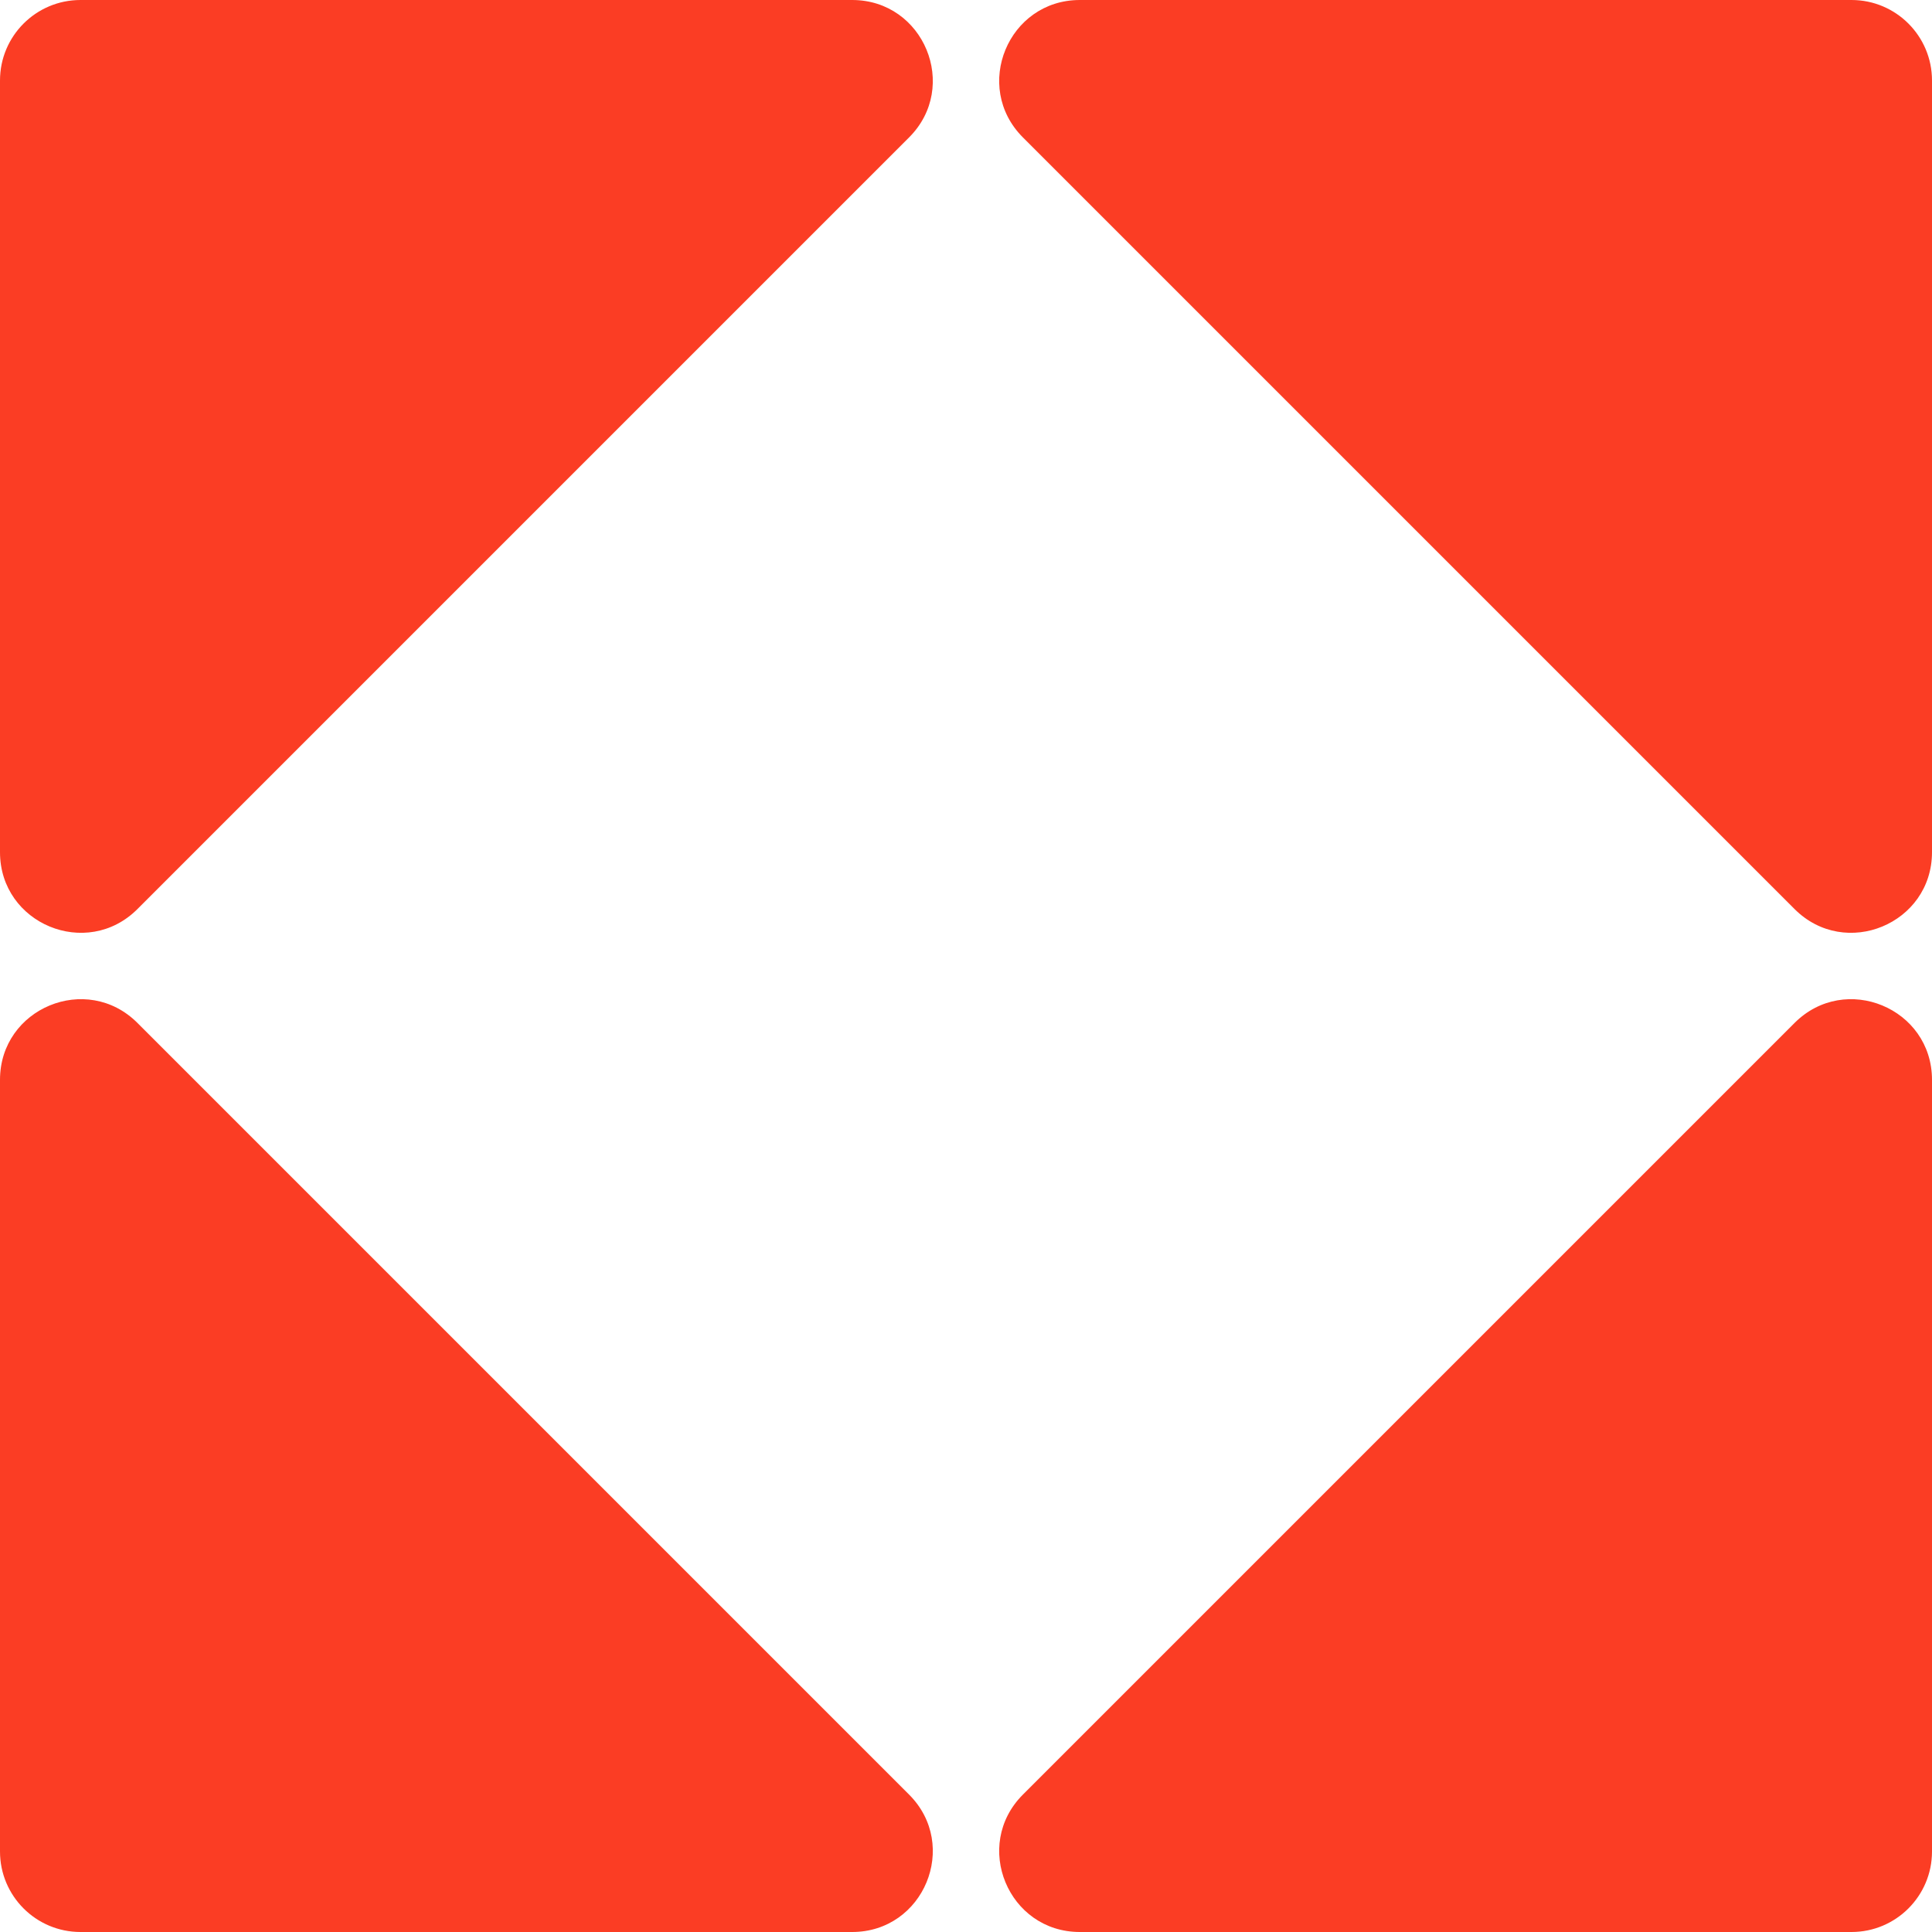
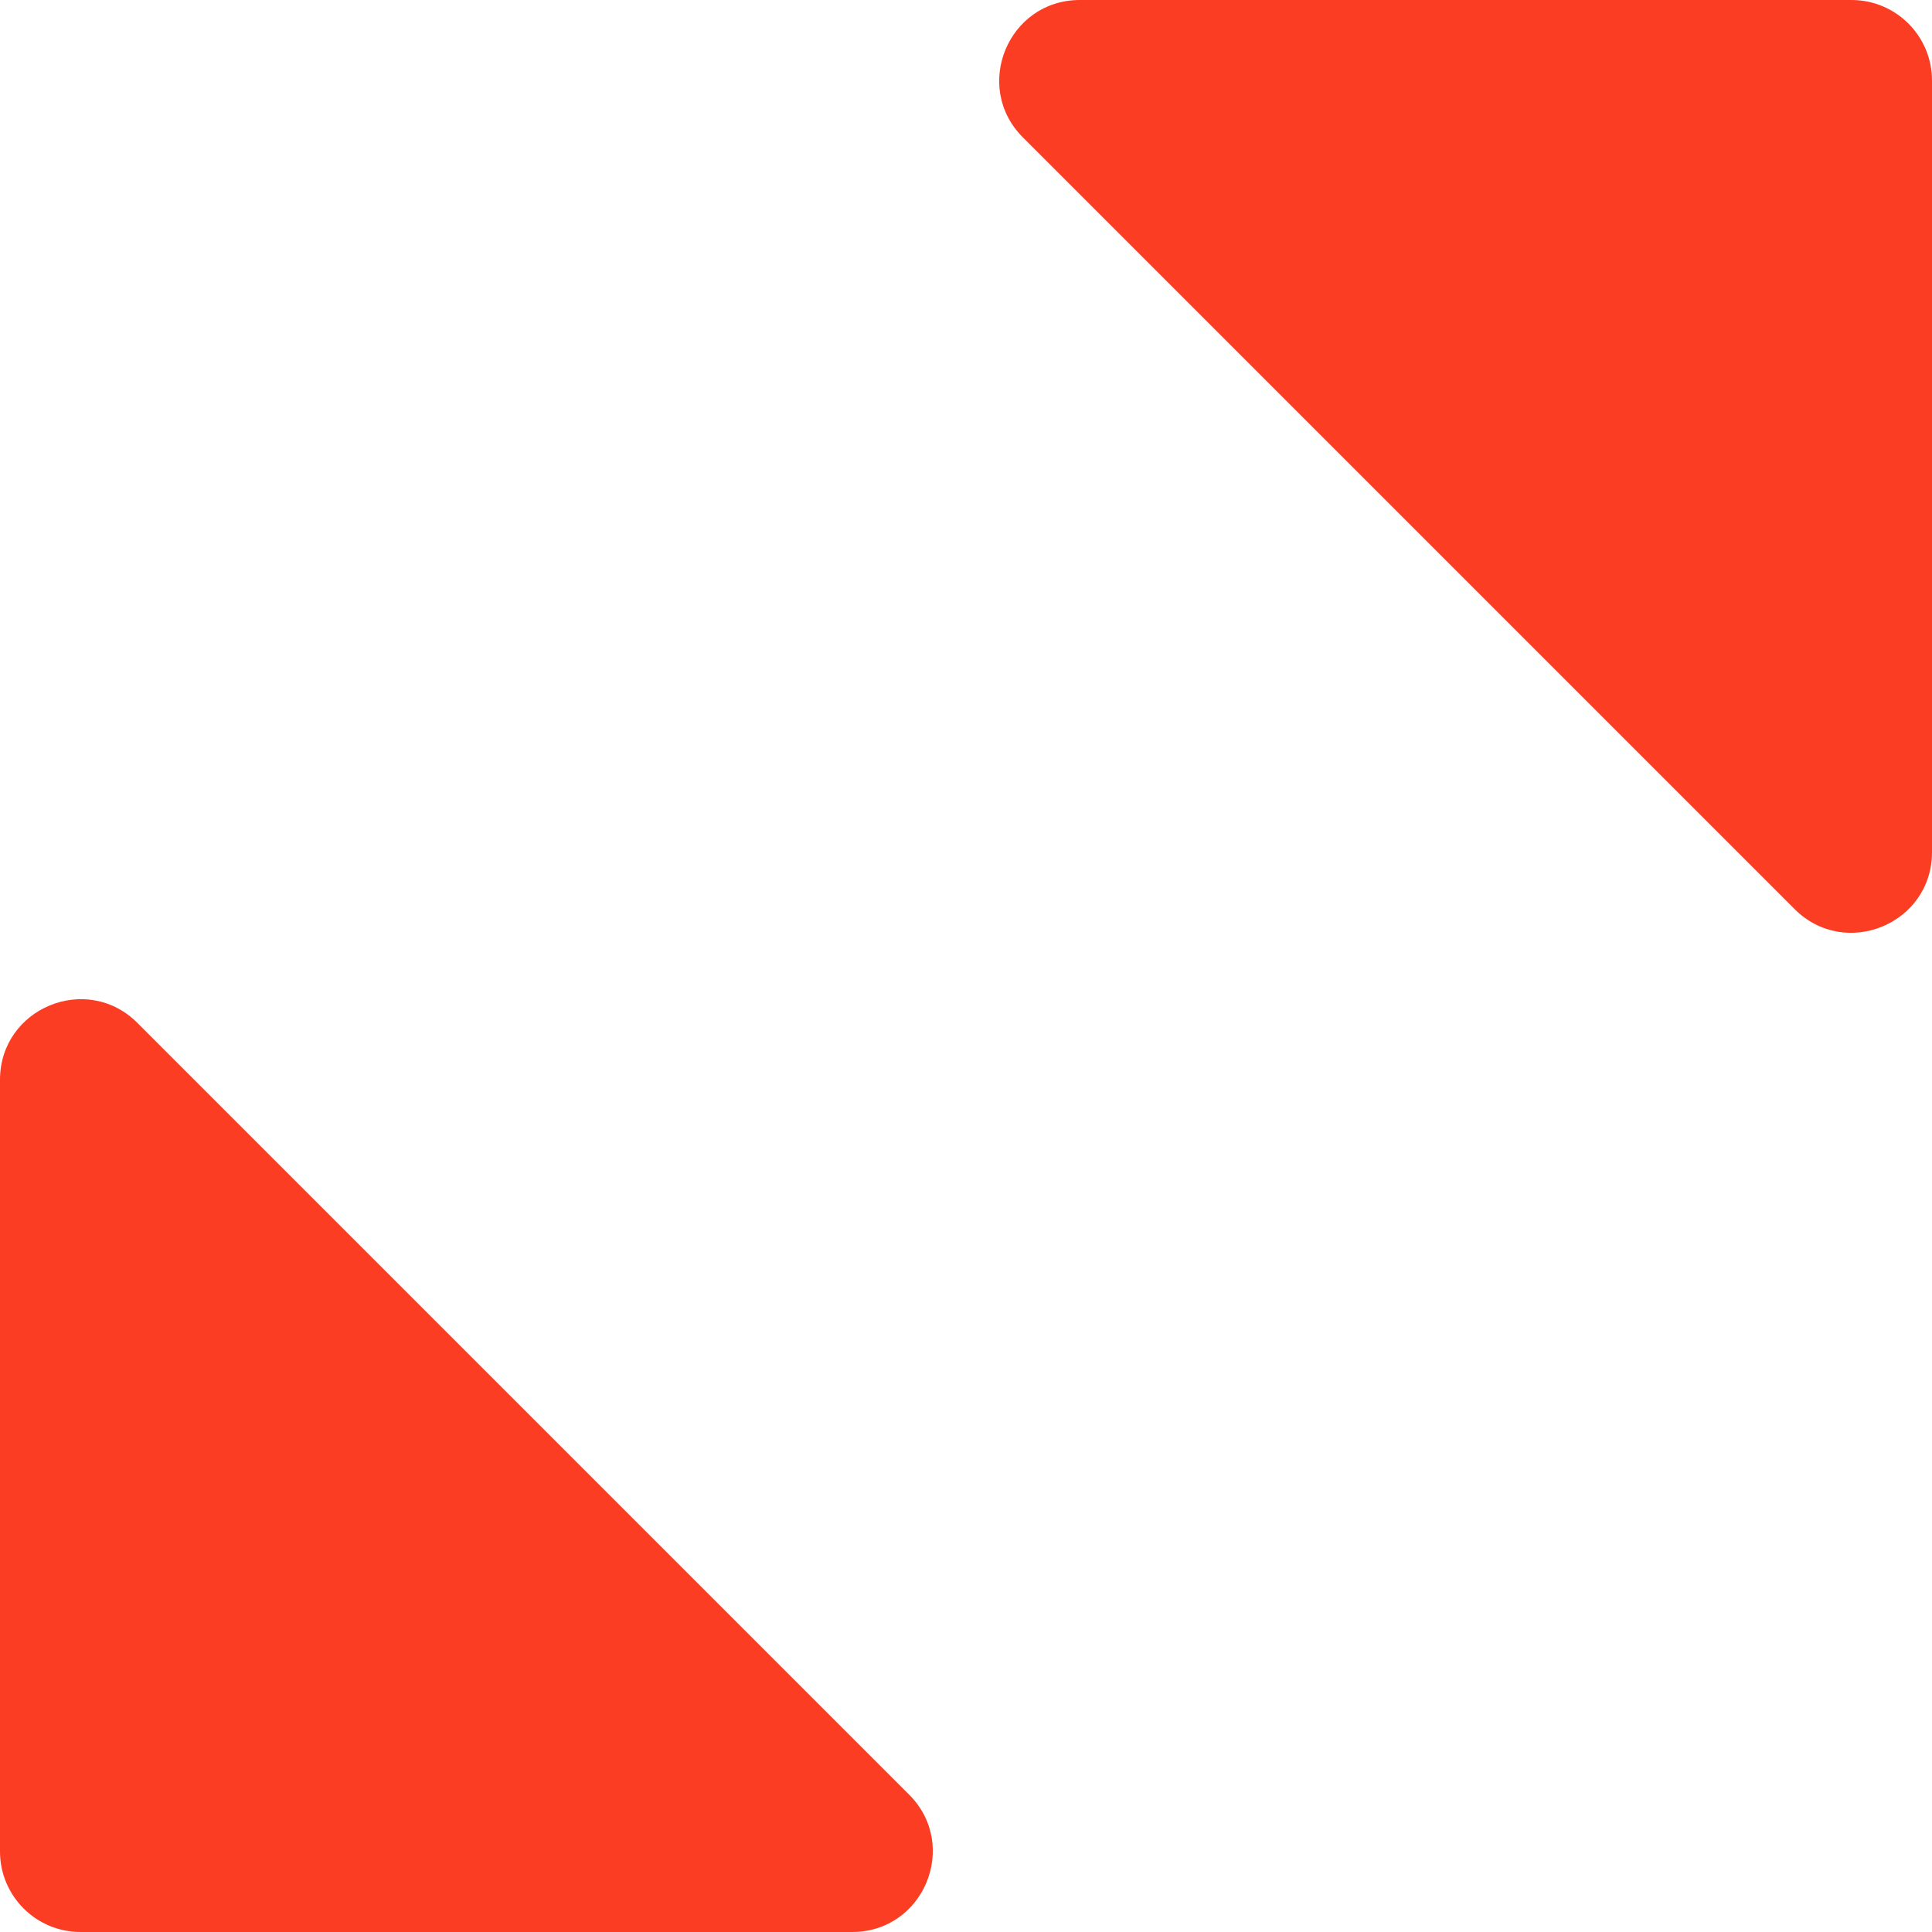
<svg xmlns="http://www.w3.org/2000/svg" width="48" height="48" viewBox="0 0 48 48" fill="none">
  <g clip-path="url(#clip0_5953_39636)">
-     <path d="M4.07466e-08 2L-1.51542e-06 21.172C-1.66005e-06 22.953 2.154 23.846 3.414 22.586L22.586 3.414C23.846 2.154 22.953 1.66005e-06 21.172 1.51542e-06L2 -4.07469e-08C0.895 -1.30406e-07 1.30405e-07 0.895 4.07466e-08 2Z" fill="#FB3D24" />
    <path d="M2 48L21.172 48C22.953 48 23.846 45.846 22.586 44.586L3.414 25.414C2.154 24.154 3.63305e-08 25.047 5.75784e-08 26.828L2.86197e-07 46C2.99369e-07 47.105 0.895 48 2 48Z" fill="#FB3D24" />
-     <path d="M48 46L48 26.828C48 25.047 45.846 24.154 44.586 25.414L25.414 44.586C24.154 45.846 25.047 48 26.828 48L46 48C47.105 48 48 47.105 48 46Z" fill="#FB3D24" />
    <path d="M46 -2.38434e-06L26.828 -4.79693e-07C25.047 -3.02674e-07 24.154 2.154 25.414 3.414L44.586 22.586C45.846 23.846 48 22.953 48 21.172L48 2C48 0.895 47.105 -2.49408e-06 46 -2.38434e-06Z" fill="#FB3D24" />
  </g>
  <defs>
    <clipPath id="clip0_5953_39636">
      <rect width="48" height="48" fill="white" />
    </clipPath>
  </defs>
</svg>